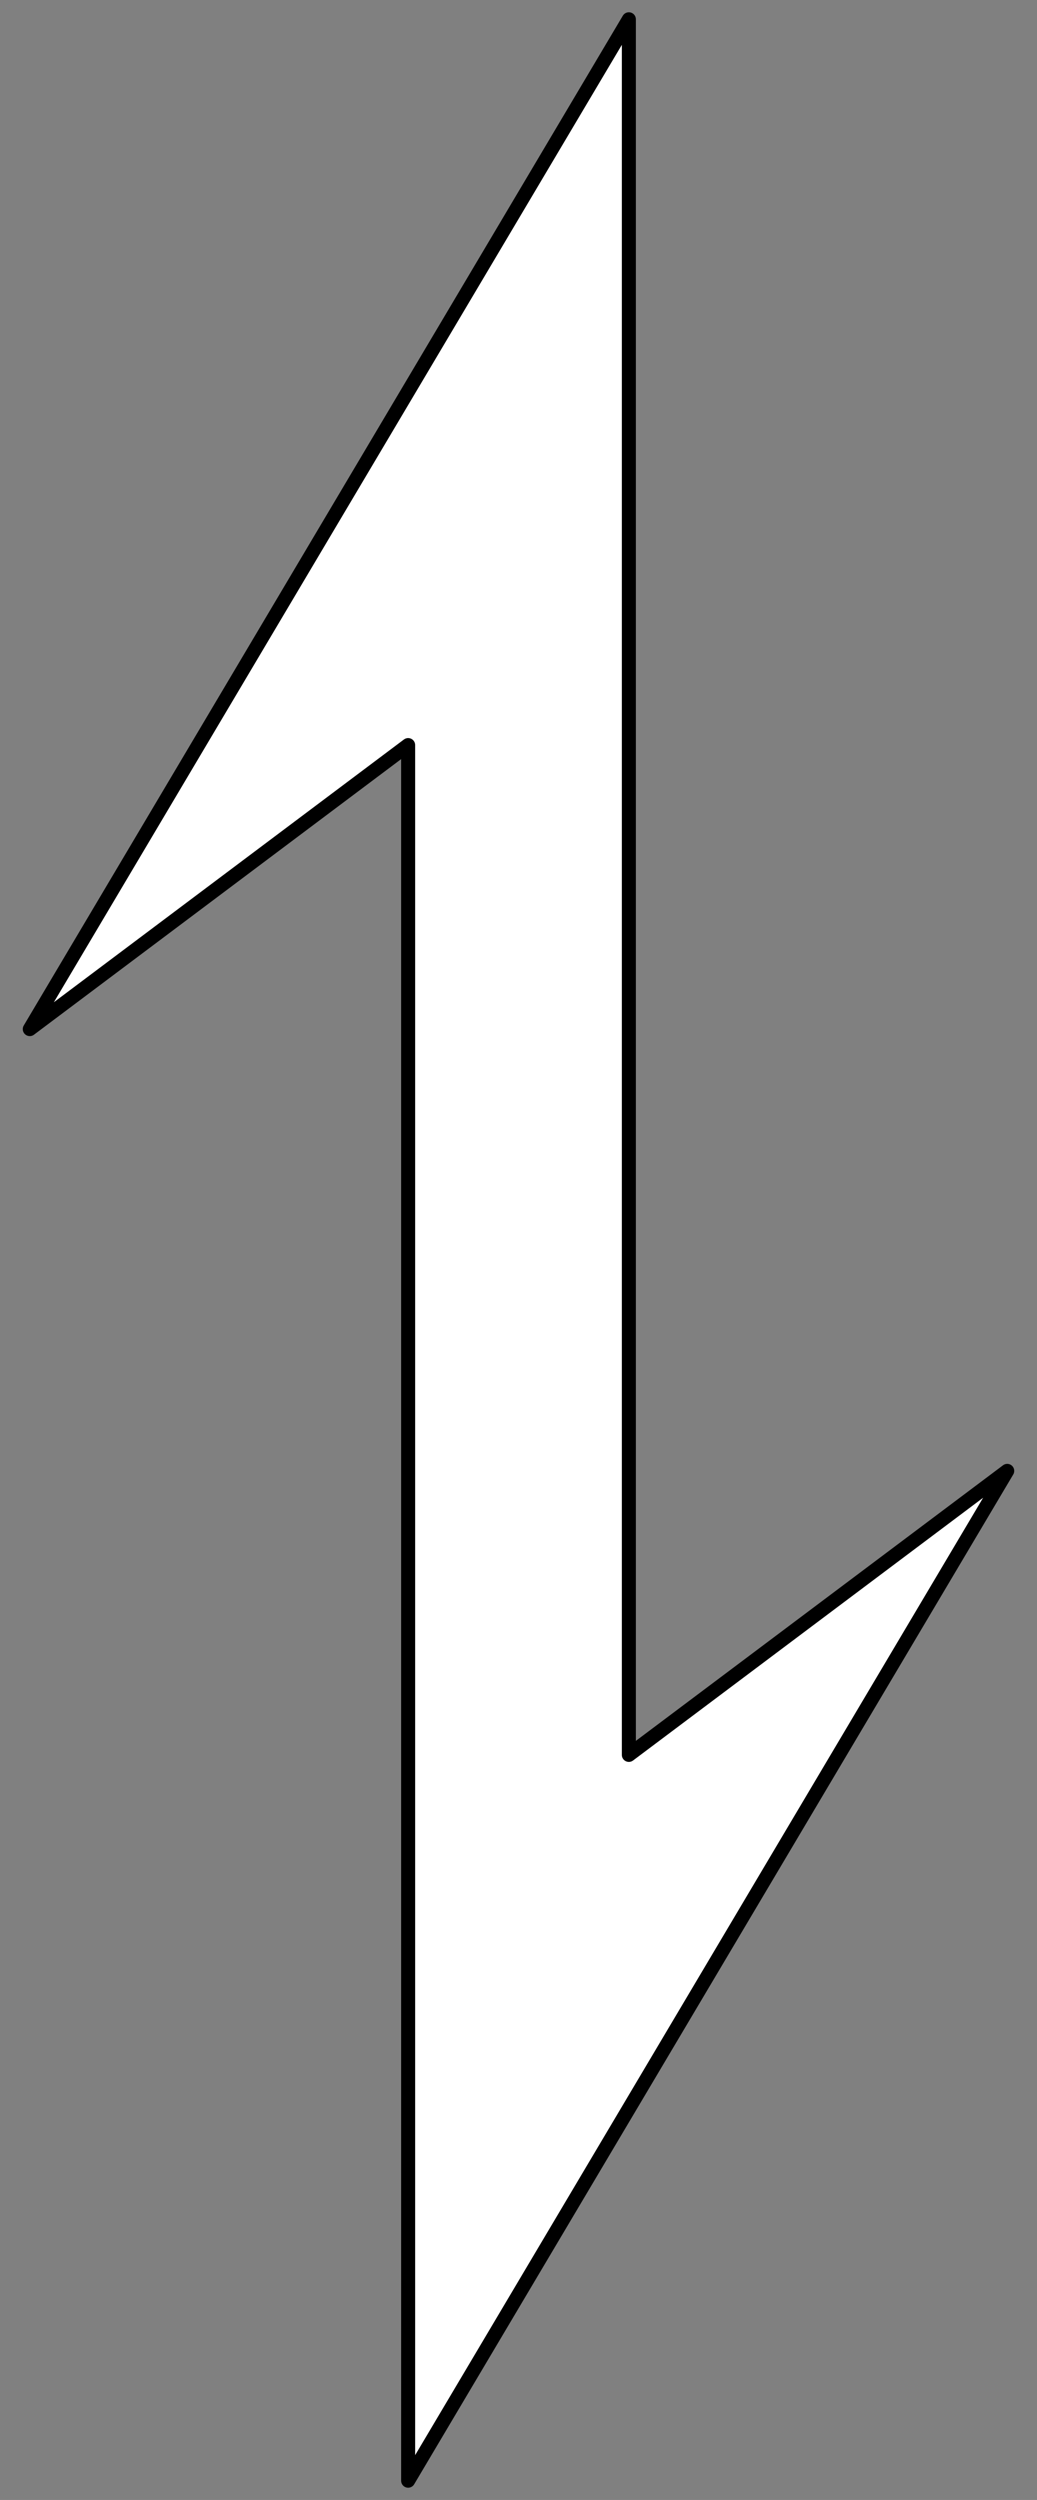
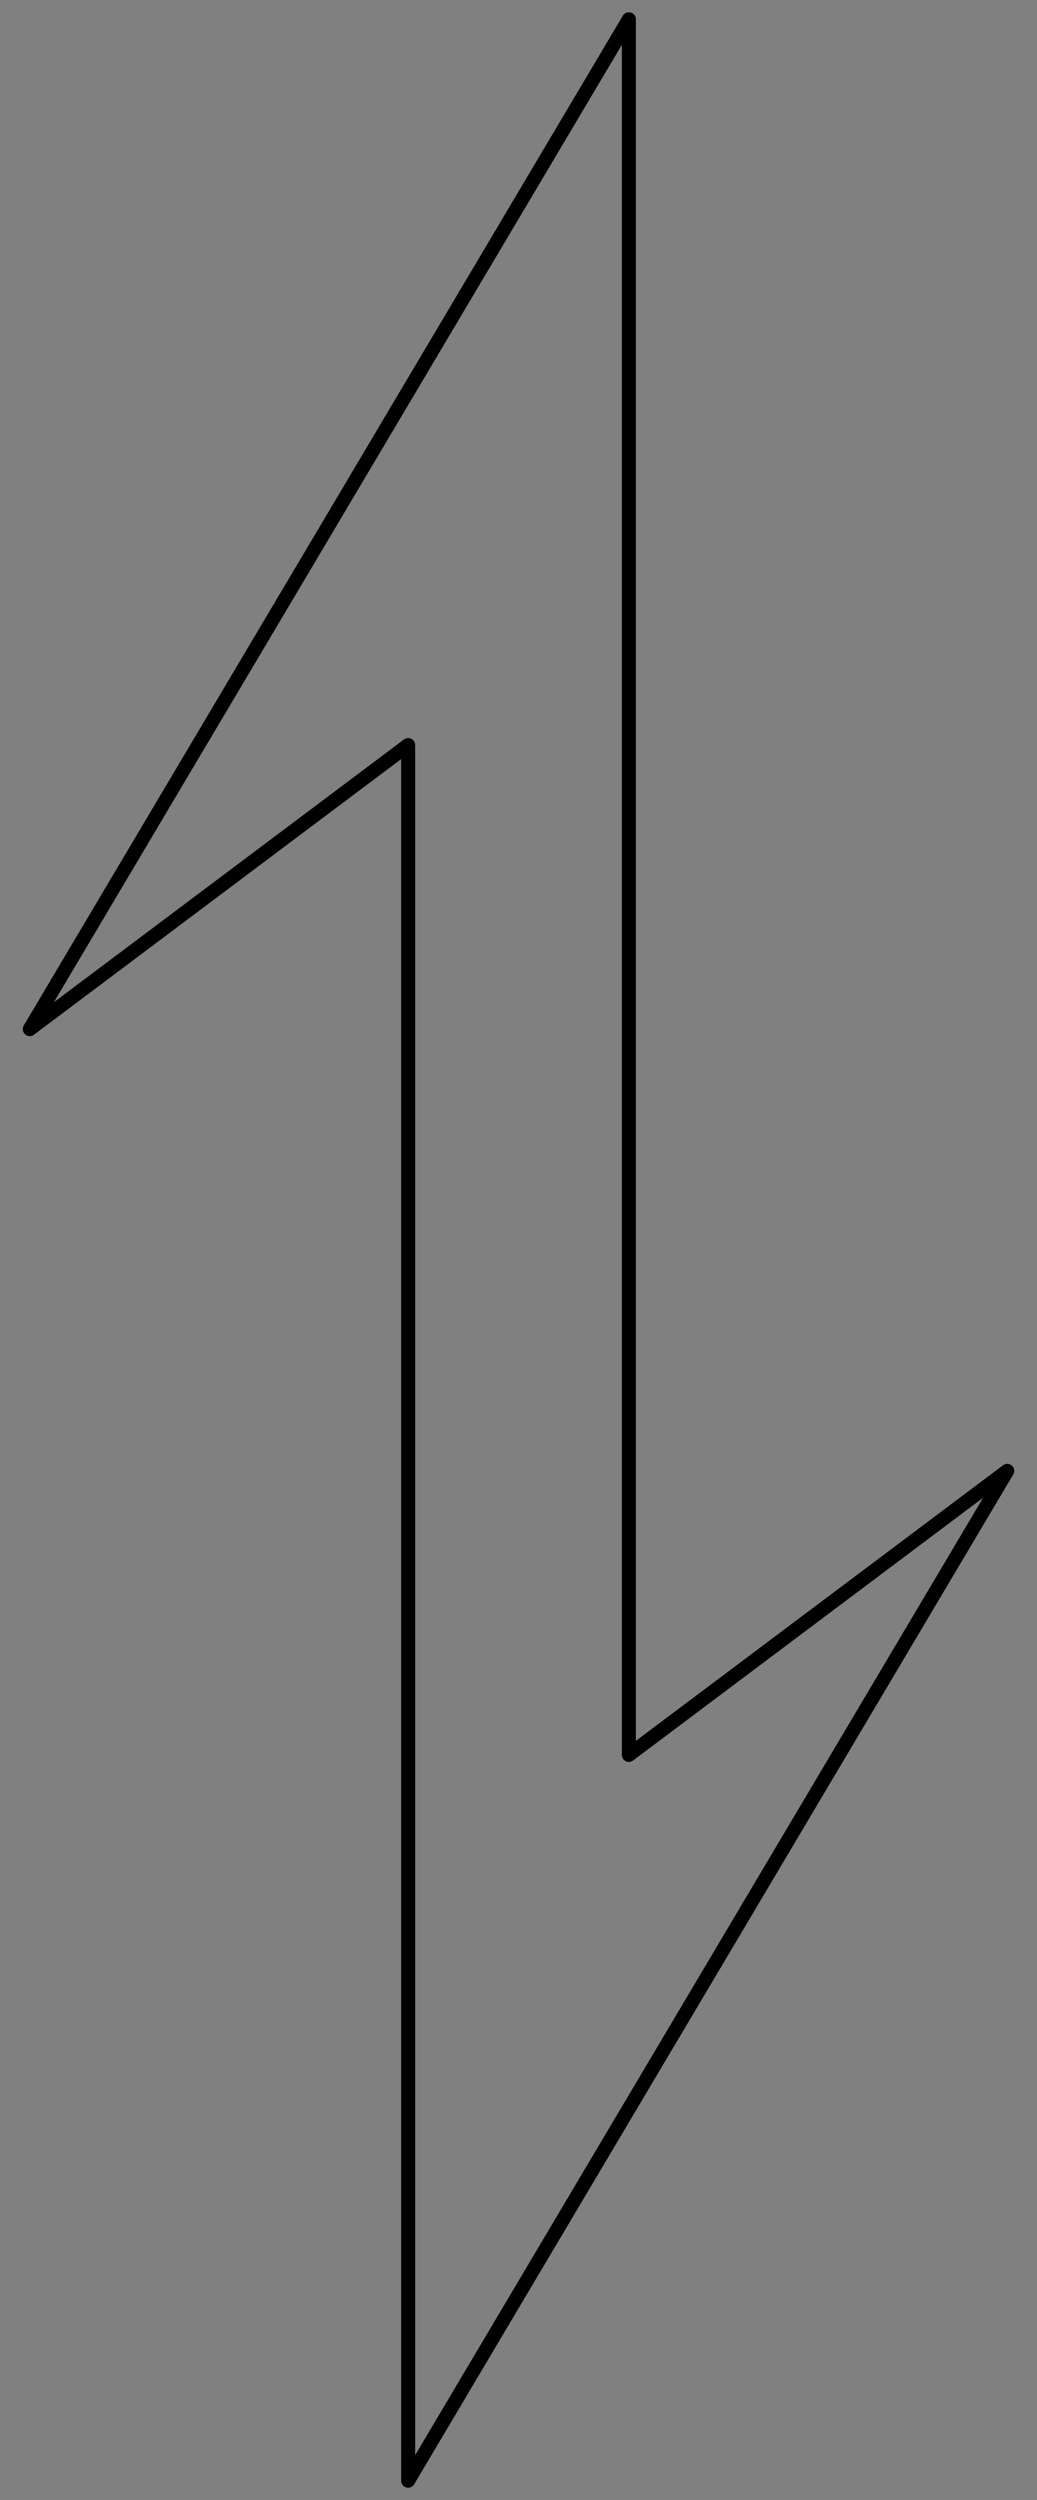
<svg xmlns="http://www.w3.org/2000/svg" version="1.1" viewBox="72 60.25 148 356.5" width="148" height="356.5">
  <rect x="72" y="60.25" width="148" height="356.5" fill="#808080" stroke="none" />
  <defs>
    <clipPath id="artboard_clip_path">
      <path d="M 72 60.25 L 220 60.25 L 220 369 L 175.5 416.75 L 72 416.75 Z" />
    </clipPath>
  </defs>
  <g id="Crampon_(1)" stroke="none" stroke-opacity="1" fill-opacity="1" stroke-dasharray="none" fill="none">
    <title>Crampon (1)</title>
    <g id="Crampon_(1)_Layer_2" clip-path="url(#artboard_clip_path)">
      <title>Layer 2</title>
      <g id="Graphic_20">
-         <path d="M 161.75 63 L 76.25 207 L 130.25 166.5 L 130.25 414 L 215.75 270 L 161.75 310.5 Z" fill="#FFFFFF" />
        <path d="M 161.75 63 L 76.25 207 L 130.25 166.5 L 130.25 414 L 215.75 270 L 161.75 310.5 Z" stroke="black" stroke-linecap="round" stroke-linejoin="round" stroke-width="2" />
      </g>
    </g>
  </g>
</svg>